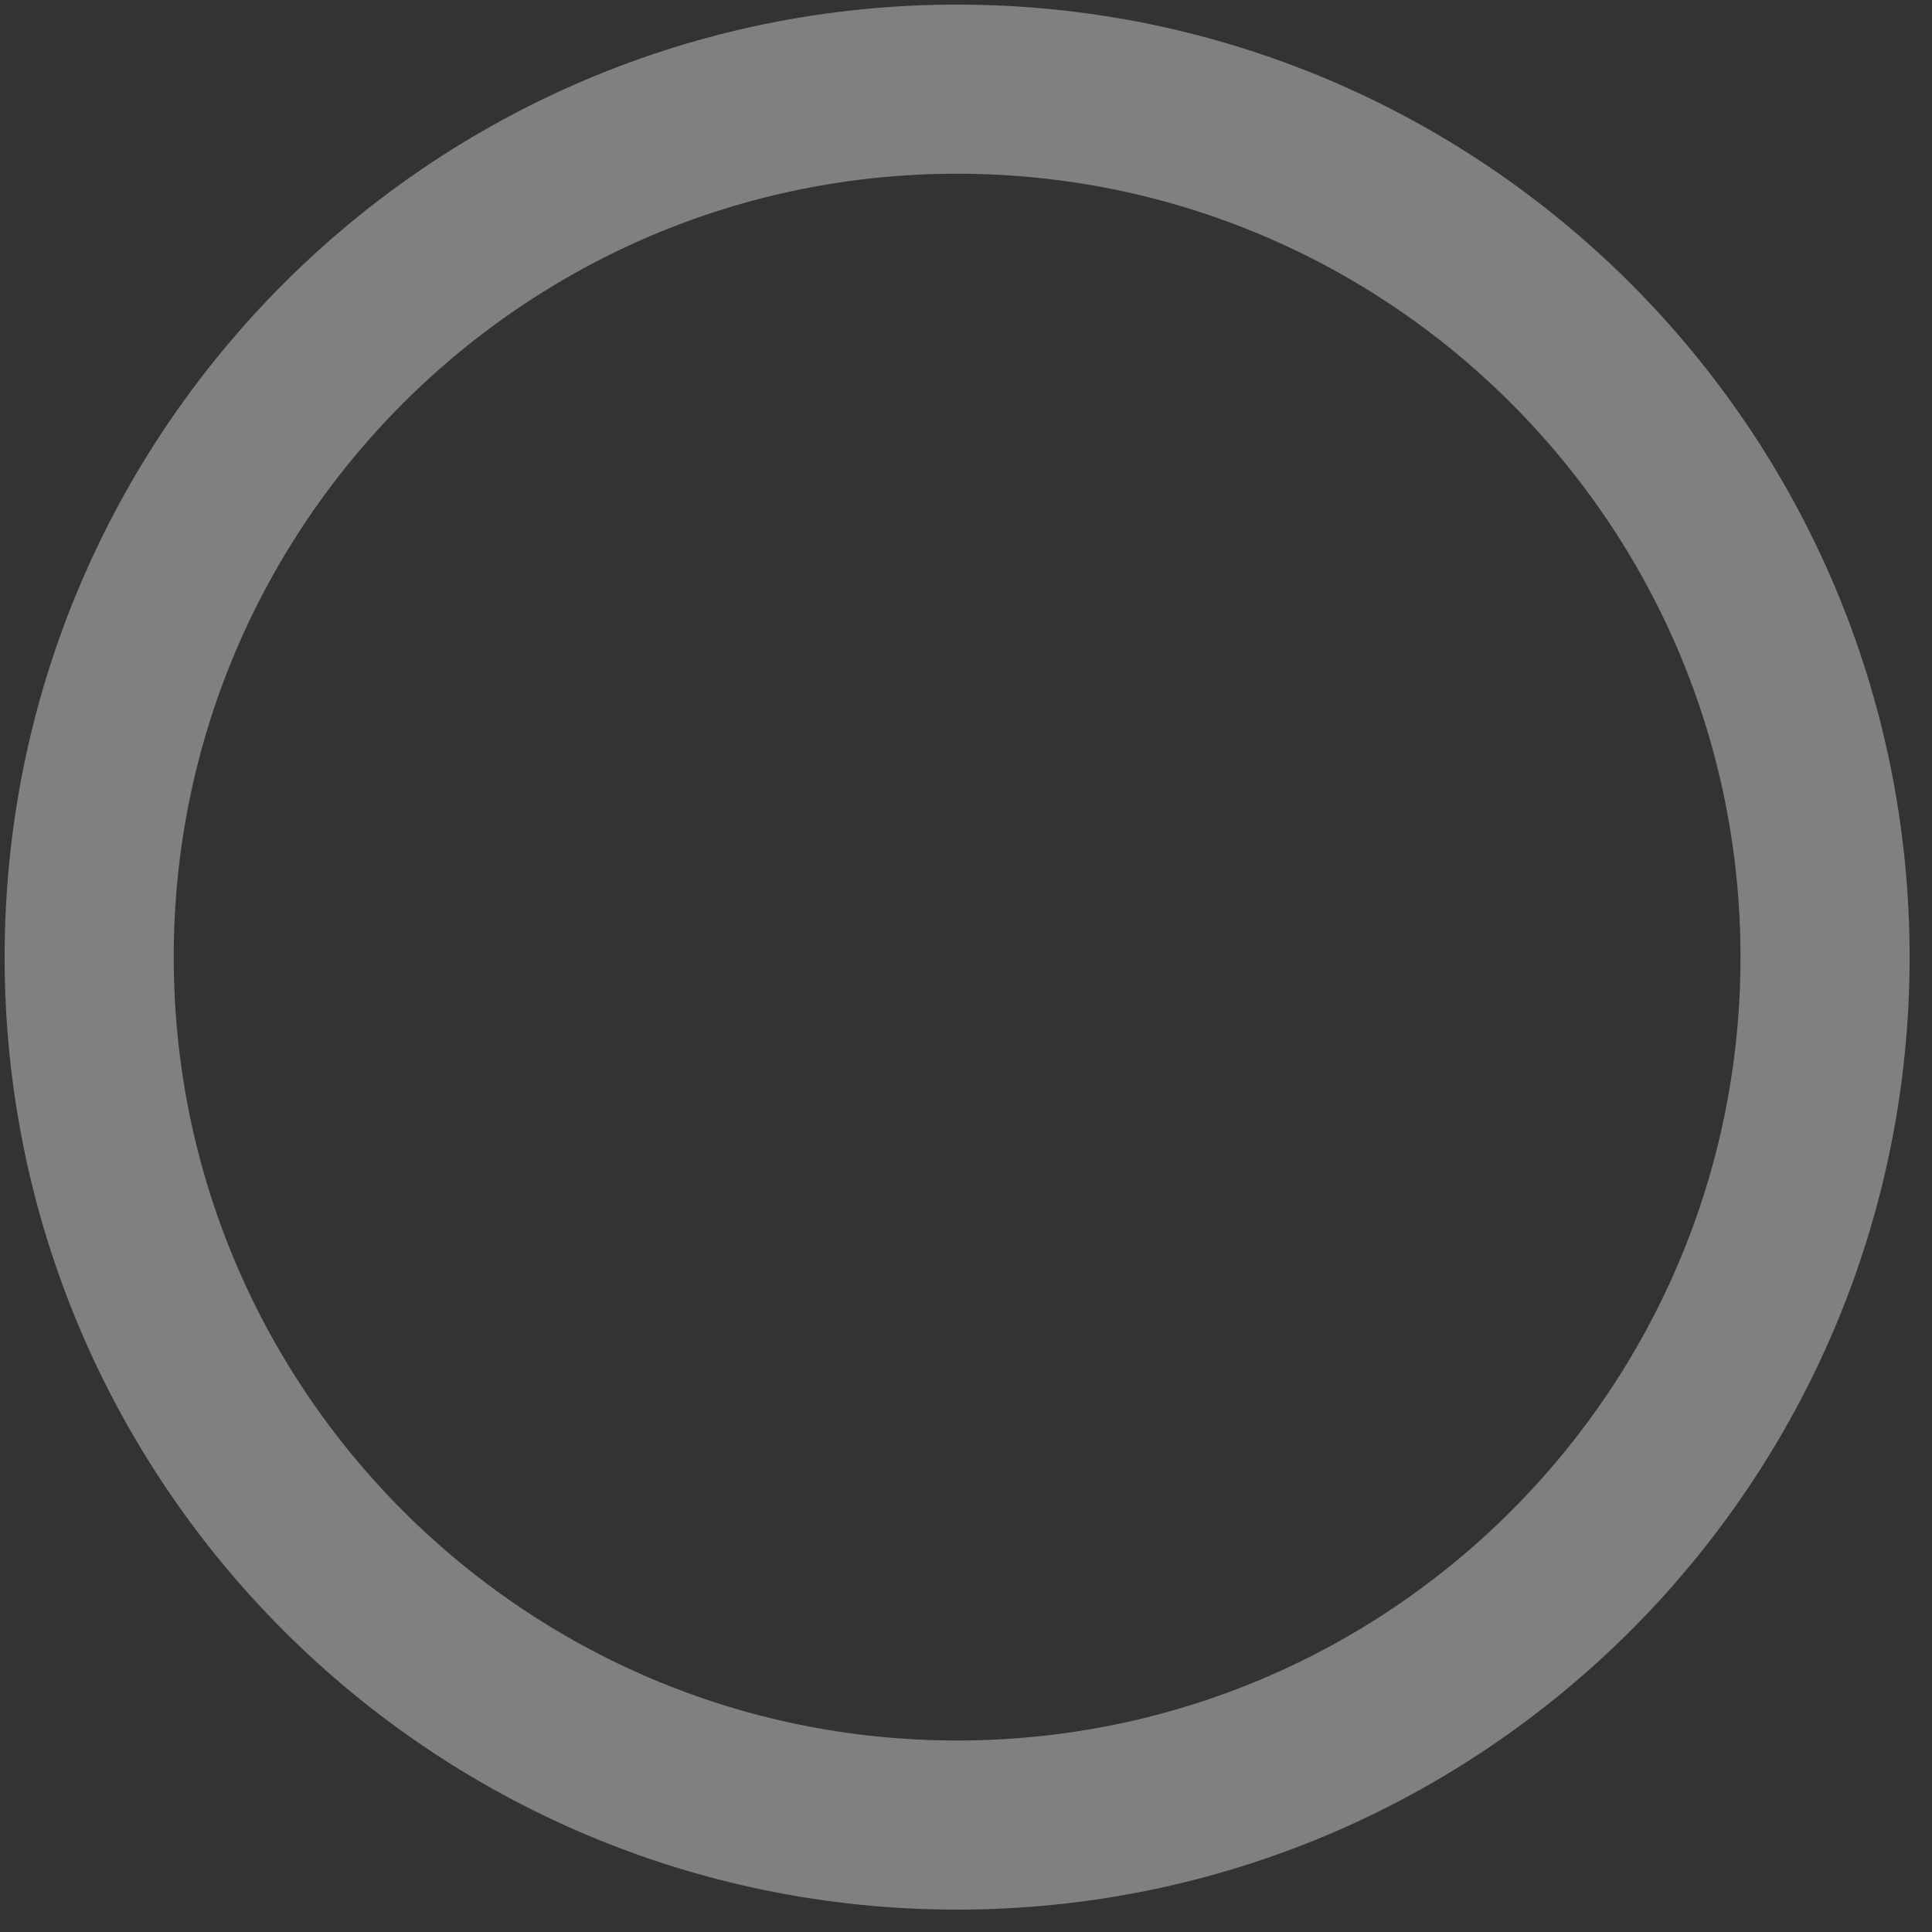
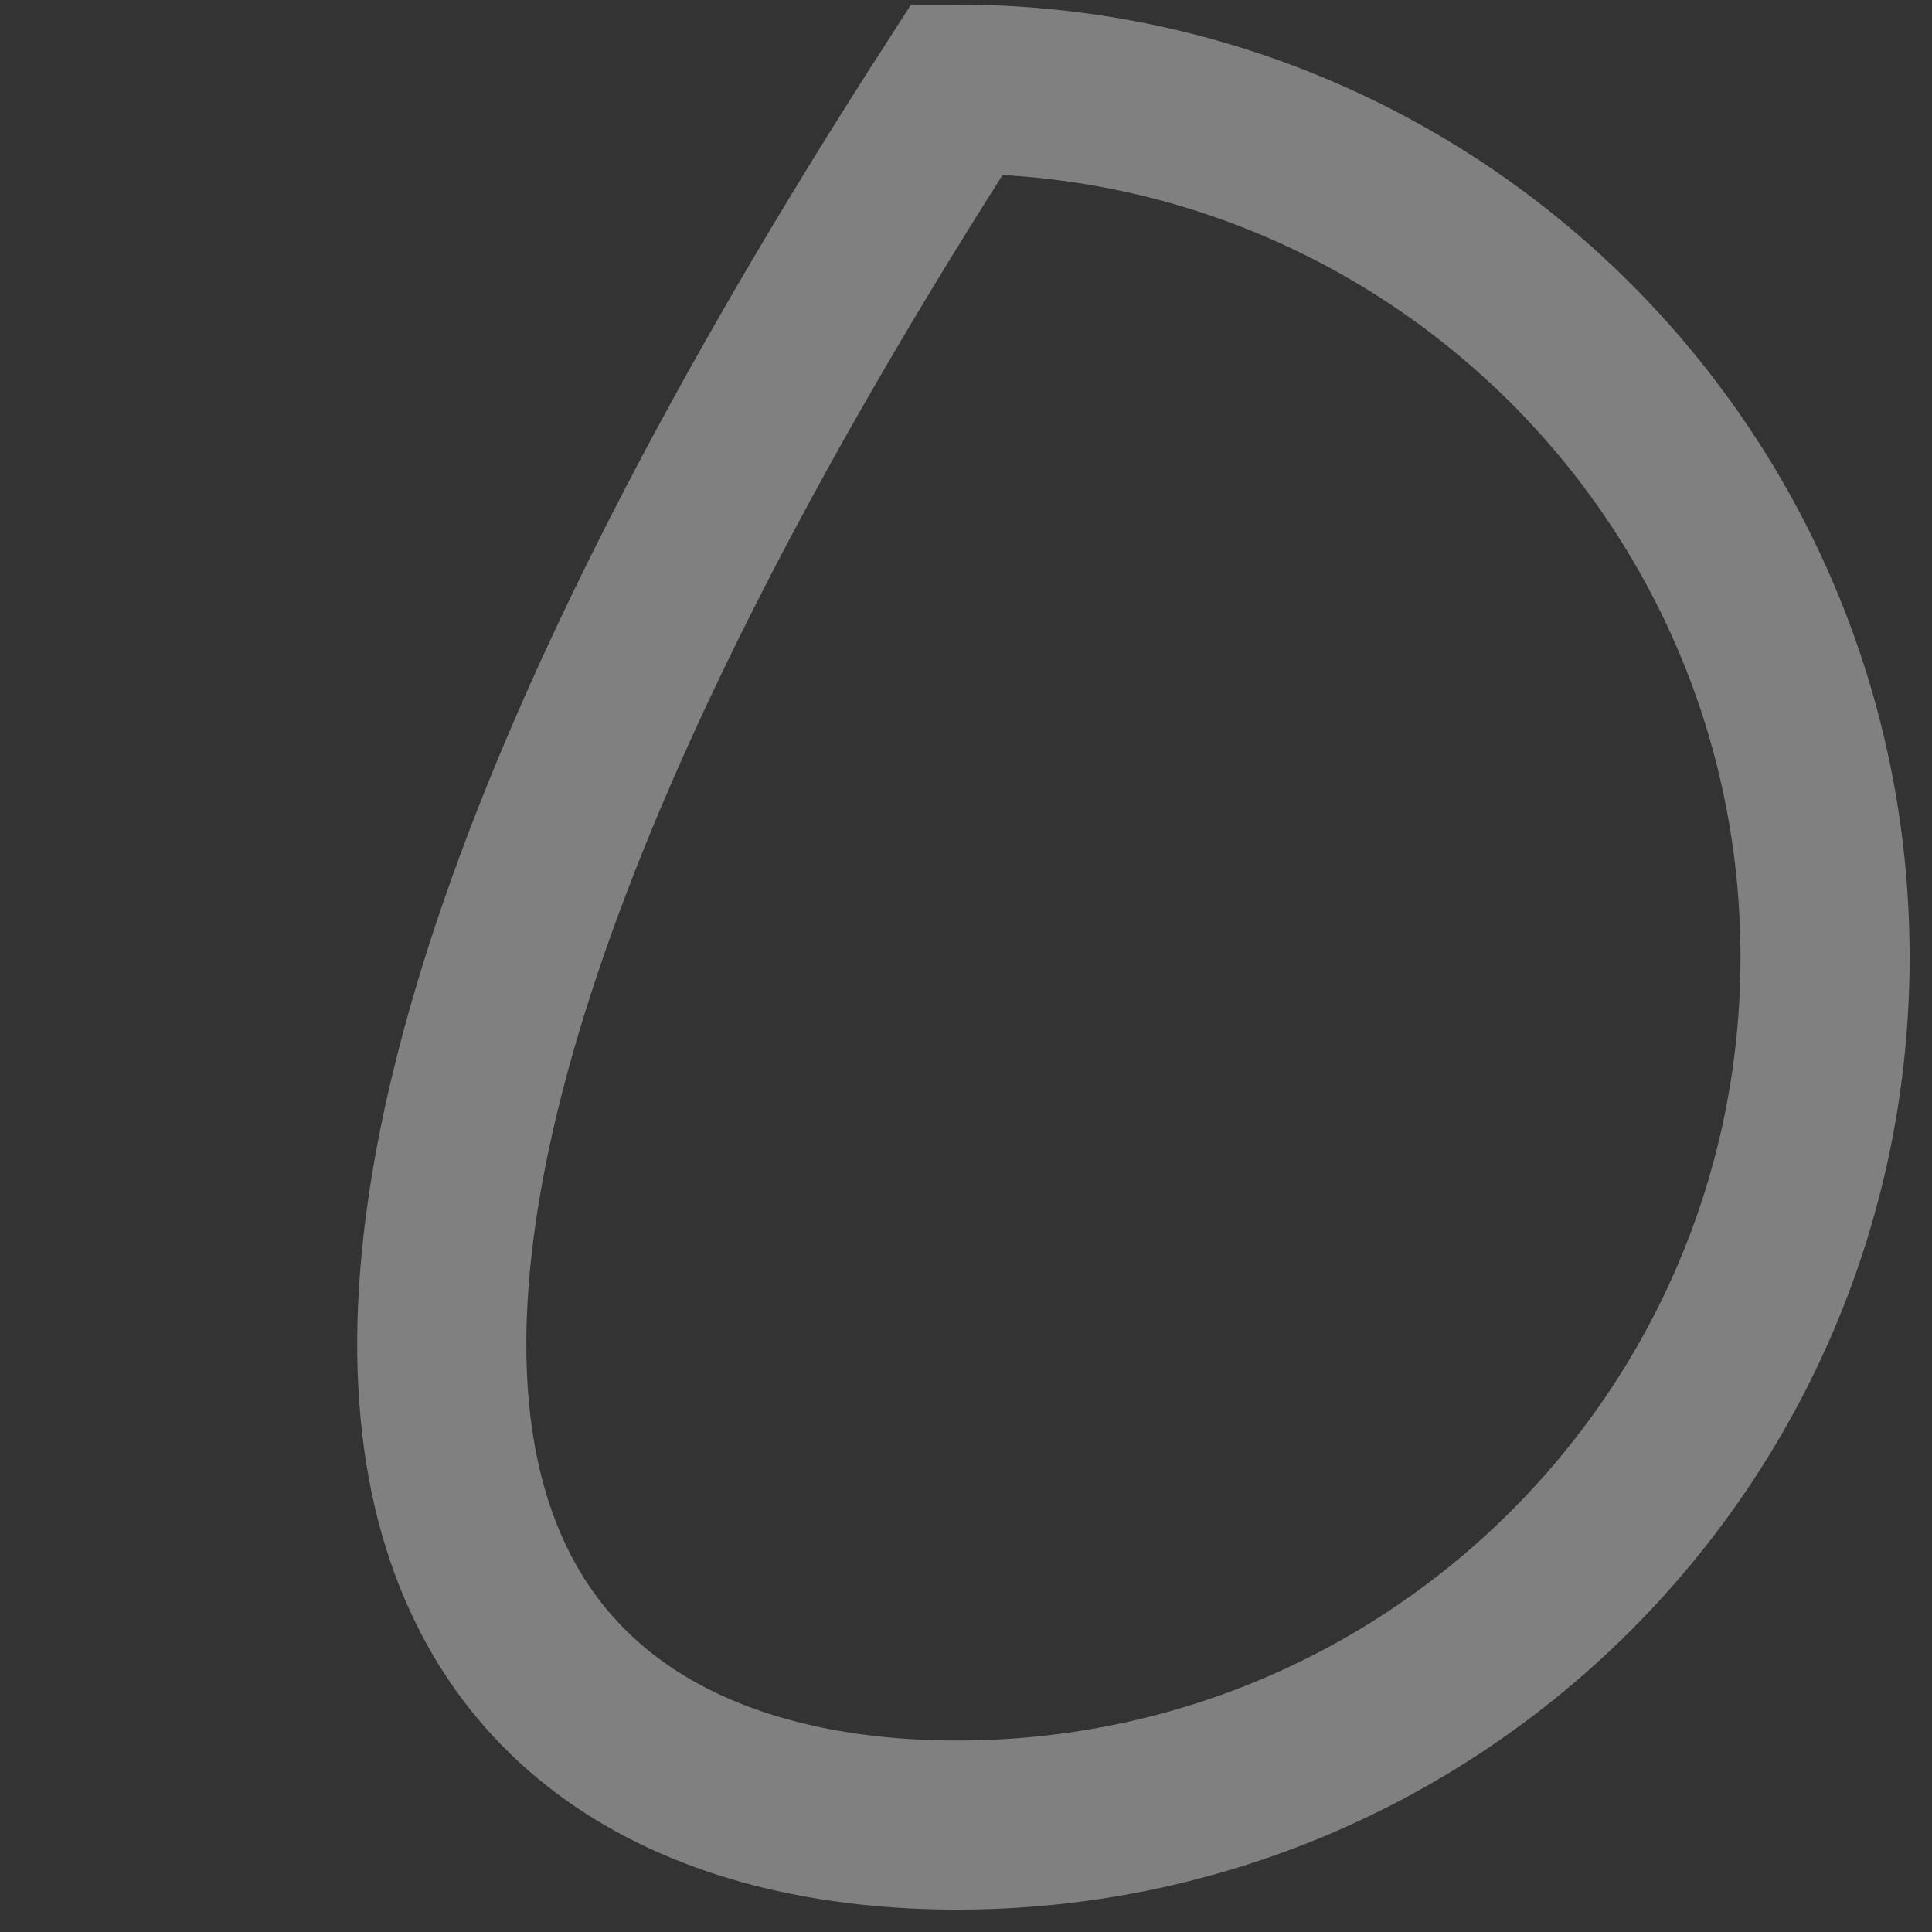
<svg xmlns="http://www.w3.org/2000/svg" fill="none" height="100%" overflow="visible" preserveAspectRatio="none" style="display: block;" viewBox="0 0 65 65" width="100%">
  <rect x="0" y="0" width="65" height="65" fill="#333333" stroke="none" />
-   <path d="M61.402 32.201C61.402 16.073 48.329 3 32.201 3C16.073 3 3 16.073 3 32.201C3 48.329 16.073 61.402 32.201 61.402C48.329 61.402 61.402 48.329 61.402 32.201Z" id="Vector" opacity="0.4" stroke="#F4F3F6" stroke-linecap="round" stroke-width="5.69" />
+   <path d="M61.402 32.201C61.402 16.073 48.329 3 32.201 3C3 48.329 16.073 61.402 32.201 61.402C48.329 61.402 61.402 48.329 61.402 32.201Z" id="Vector" opacity="0.4" stroke="#F4F3F6" stroke-linecap="round" stroke-width="5.69" />
</svg>